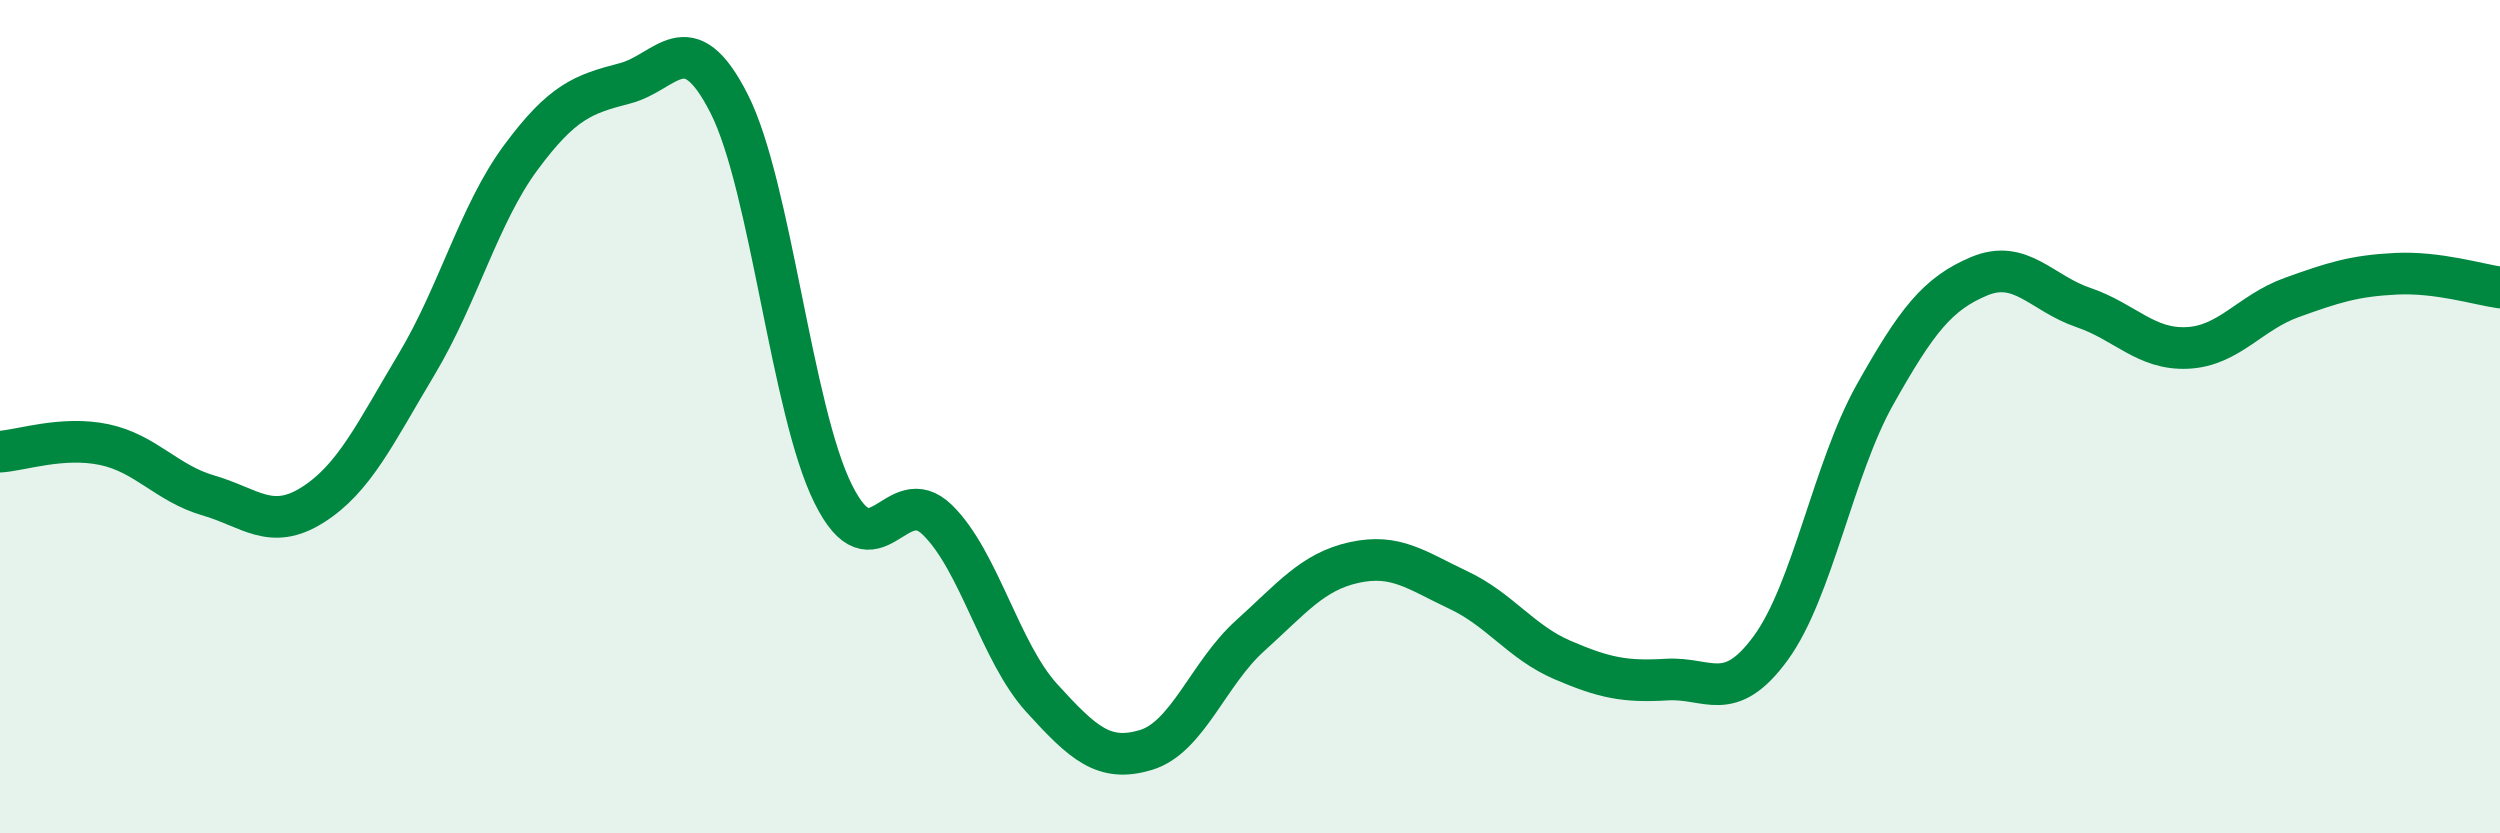
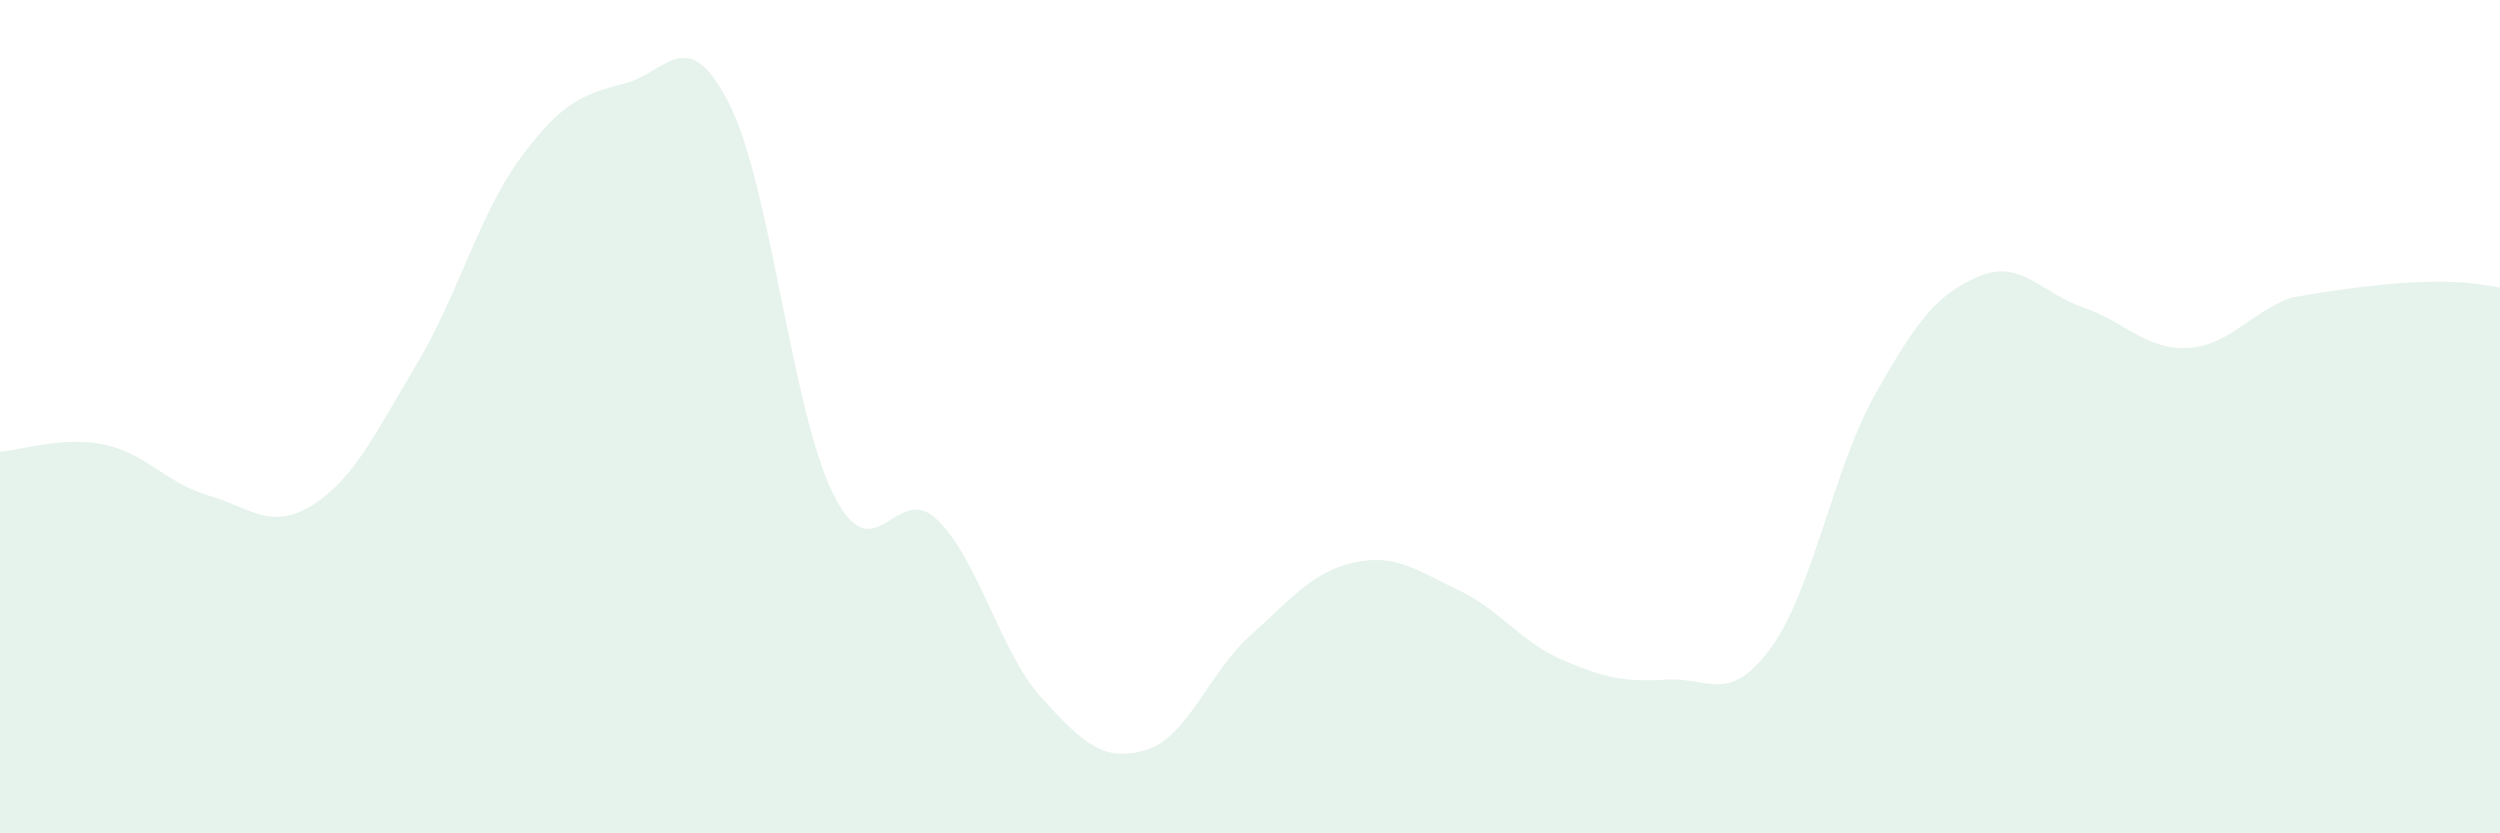
<svg xmlns="http://www.w3.org/2000/svg" width="60" height="20" viewBox="0 0 60 20">
-   <path d="M 0,10.84 C 0.5,10.81 1.5,10.46 2.5,10.67 C 3.5,10.88 4,11.6 5,11.89 C 6,12.18 6.5,12.75 7.5,12.12 C 8.5,11.49 9,10.41 10,8.74 C 11,7.07 11.5,5.13 12.5,3.78 C 13.5,2.43 14,2.26 15,2 C 16,1.74 16.5,0.52 17.5,2.49 C 18.5,4.46 19,9.86 20,11.86 C 21,13.86 21.5,11.5 22.5,12.48 C 23.5,13.46 24,15.65 25,16.75 C 26,17.85 26.5,18.3 27.5,18 C 28.5,17.7 29,16.16 30,15.26 C 31,14.36 31.5,13.72 32.5,13.5 C 33.5,13.28 34,13.69 35,14.16 C 36,14.63 36.5,15.41 37.5,15.84 C 38.5,16.27 39,16.37 40,16.31 C 41,16.25 41.5,16.92 42.5,15.55 C 43.5,14.18 44,11.25 45,9.47 C 46,7.69 46.5,7.05 47.5,6.63 C 48.5,6.21 49,7.04 50,7.38 C 51,7.72 51.5,8.4 52.5,8.35 C 53.5,8.3 54,7.5 55,7.14 C 56,6.78 56.5,6.62 57.5,6.57 C 58.5,6.52 59.5,6.83 60,6.9L60 20L0 20Z" fill="#008740" opacity="0.1" stroke-linecap="round" stroke-linejoin="round" />
-   <path d="M 0,10.84 C 0.5,10.81 1.5,10.46 2.5,10.67 C 3.5,10.88 4,11.6 5,11.89 C 6,12.18 6.5,12.75 7.5,12.12 C 8.5,11.49 9,10.41 10,8.74 C 11,7.07 11.5,5.13 12.5,3.78 C 13.5,2.43 14,2.26 15,2 C 16,1.74 16.5,0.52 17.5,2.49 C 18.5,4.46 19,9.86 20,11.86 C 21,13.86 21.5,11.5 22.5,12.48 C 23.5,13.46 24,15.65 25,16.75 C 26,17.85 26.5,18.3 27.5,18 C 28.5,17.7 29,16.16 30,15.26 C 31,14.36 31.5,13.72 32.5,13.5 C 33.5,13.28 34,13.69 35,14.16 C 36,14.63 36.5,15.41 37.5,15.84 C 38.5,16.27 39,16.37 40,16.31 C 41,16.25 41.5,16.92 42.5,15.55 C 43.5,14.18 44,11.25 45,9.47 C 46,7.69 46.5,7.05 47.5,6.63 C 48.5,6.21 49,7.04 50,7.38 C 51,7.72 51.5,8.4 52.5,8.35 C 53.5,8.3 54,7.5 55,7.14 C 56,6.78 56.5,6.62 57.5,6.57 C 58.5,6.52 59.5,6.83 60,6.9" stroke="#008740" stroke-width="1" fill="none" stroke-linecap="round" stroke-linejoin="round" />
+   <path d="M 0,10.84 C 0.5,10.81 1.5,10.46 2.5,10.67 C 3.5,10.88 4,11.6 5,11.89 C 6,12.18 6.5,12.75 7.5,12.12 C 8.5,11.49 9,10.41 10,8.74 C 11,7.07 11.5,5.13 12.5,3.78 C 13.5,2.43 14,2.26 15,2 C 16,1.74 16.5,0.52 17.5,2.49 C 18.5,4.46 19,9.86 20,11.86 C 21,13.86 21.5,11.5 22.5,12.48 C 23.5,13.46 24,15.65 25,16.75 C 26,17.85 26.5,18.3 27.5,18 C 28.5,17.7 29,16.16 30,15.26 C 31,14.36 31.5,13.72 32.5,13.5 C 33.5,13.28 34,13.69 35,14.16 C 36,14.63 36.5,15.41 37.5,15.84 C 38.5,16.27 39,16.37 40,16.31 C 41,16.25 41.5,16.92 42.5,15.55 C 43.5,14.18 44,11.25 45,9.47 C 46,7.69 46.5,7.05 47.5,6.63 C 48.5,6.21 49,7.04 50,7.38 C 51,7.72 51.5,8.4 52.5,8.35 C 53.5,8.3 54,7.5 55,7.14 C 58.5,6.52 59.5,6.83 60,6.9L60 20L0 20Z" fill="#008740" opacity="0.1" stroke-linecap="round" stroke-linejoin="round" />
</svg>